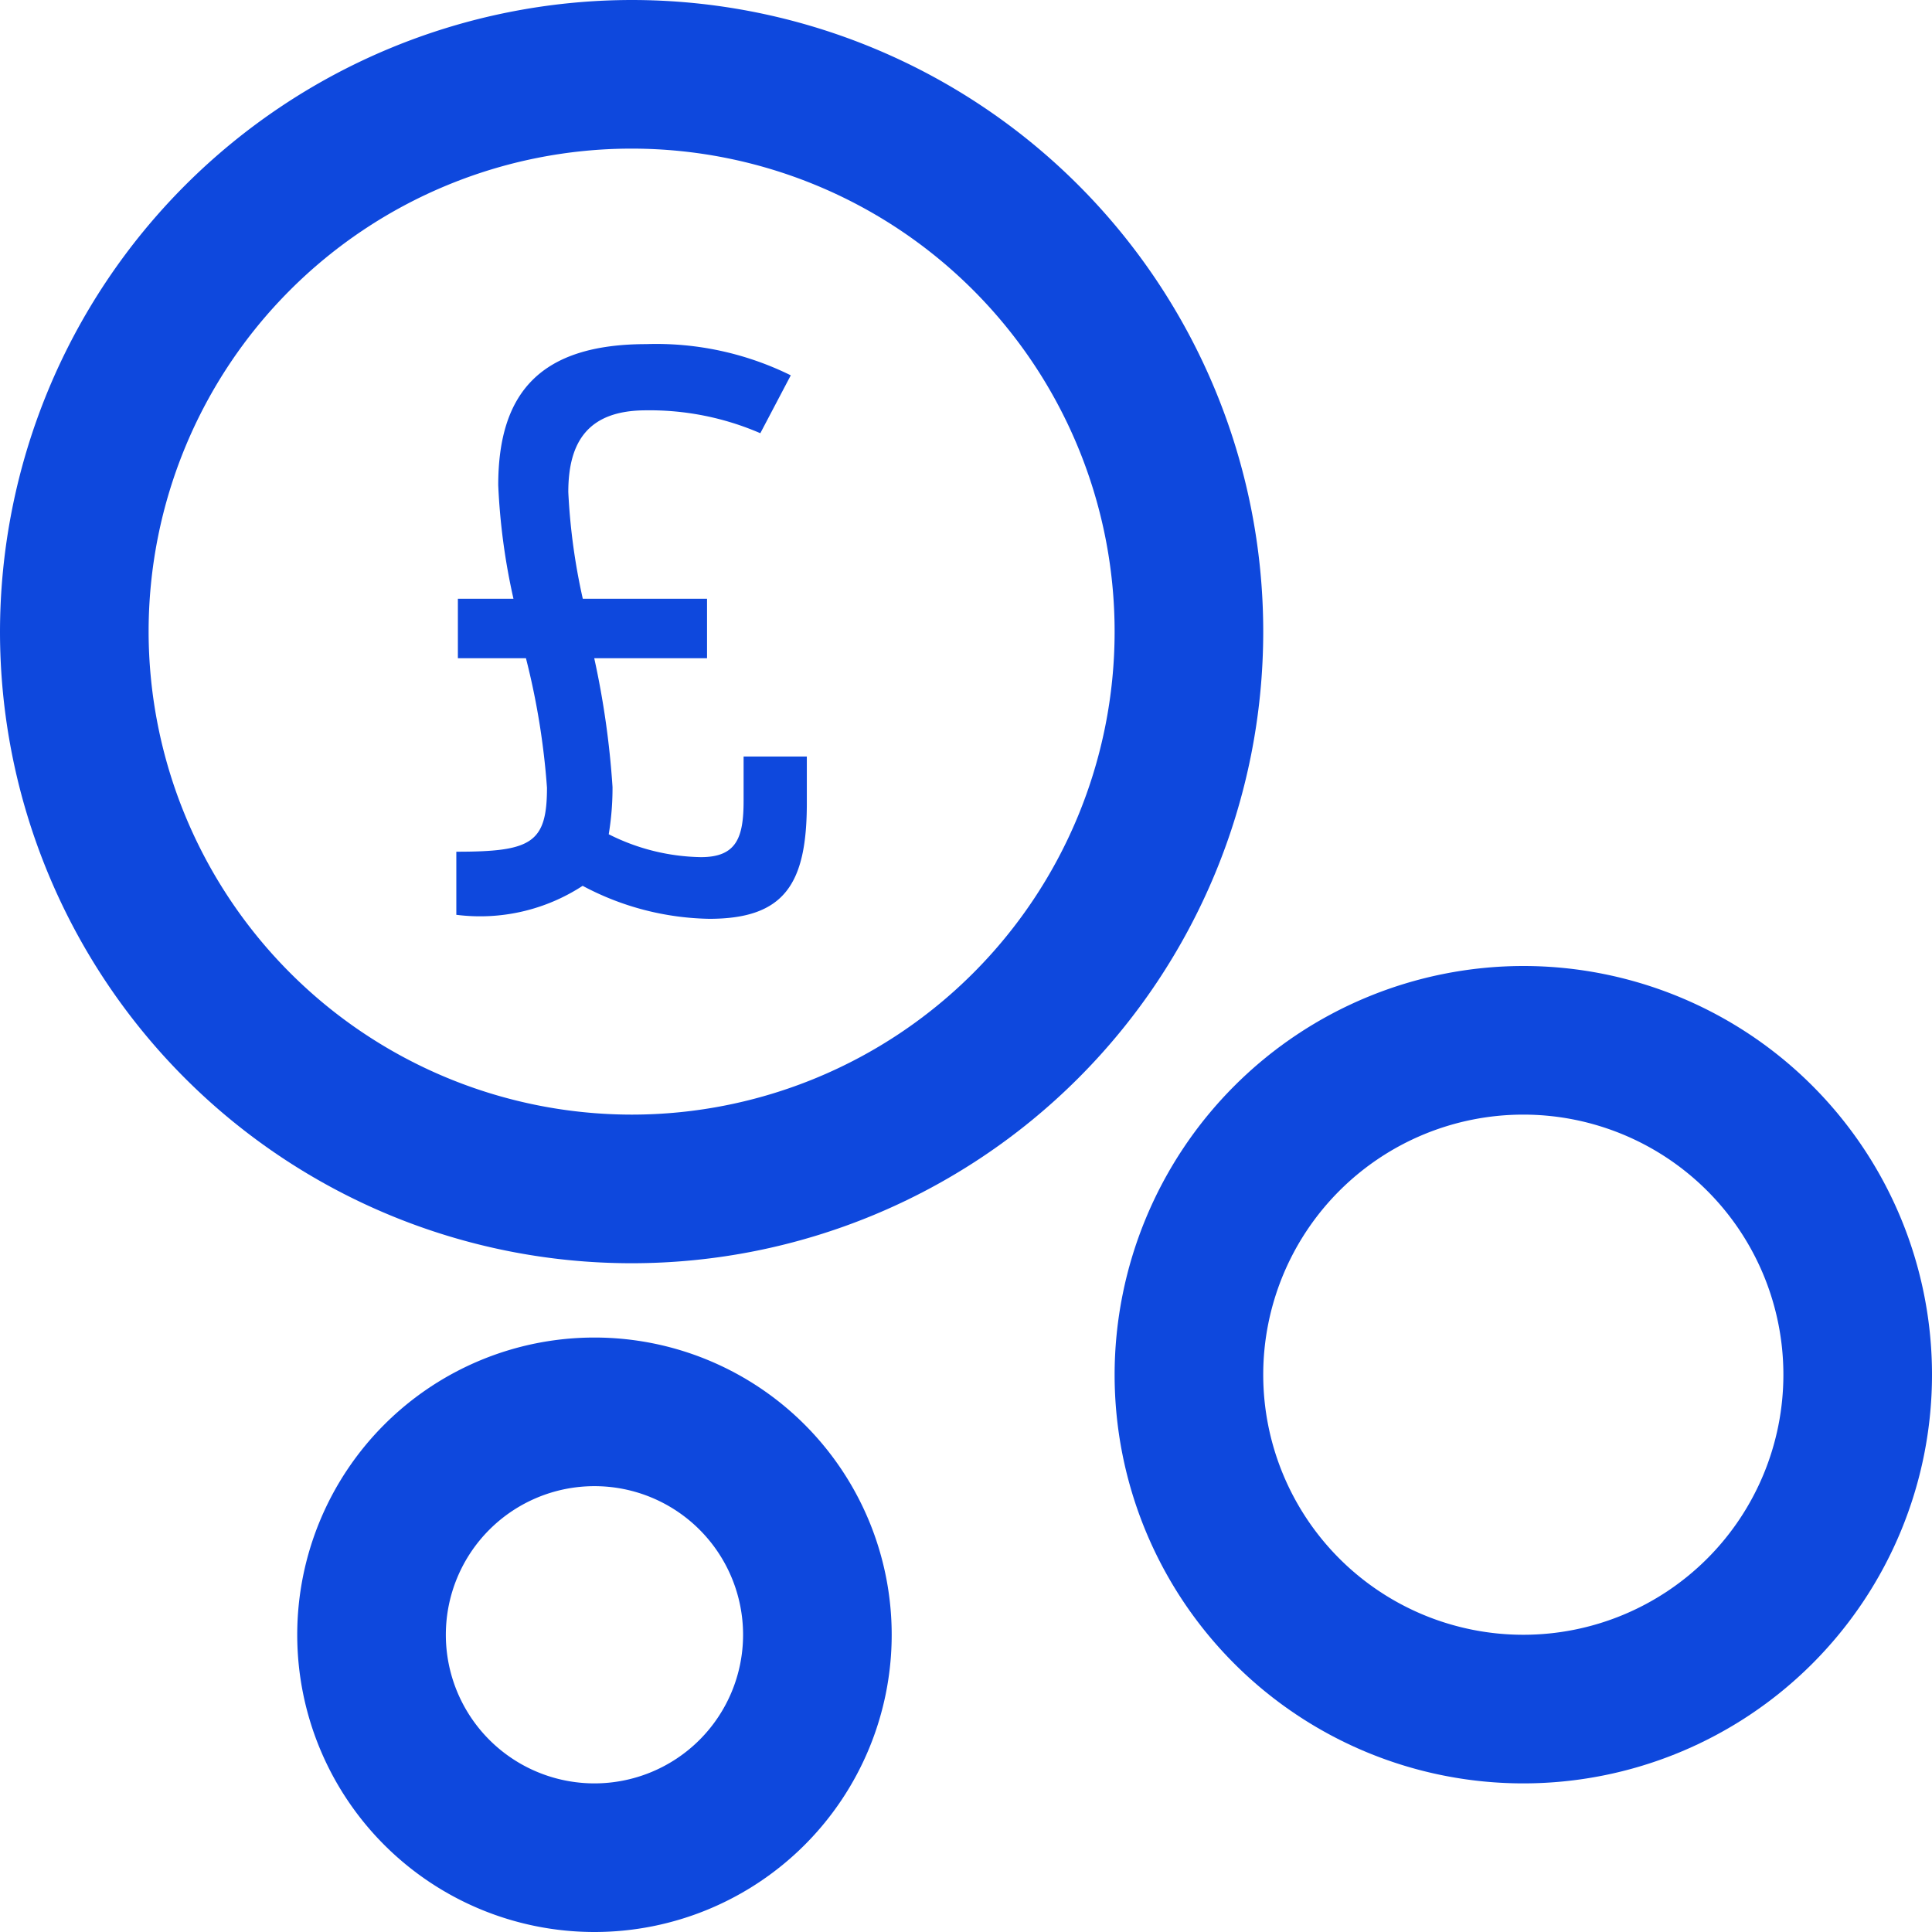
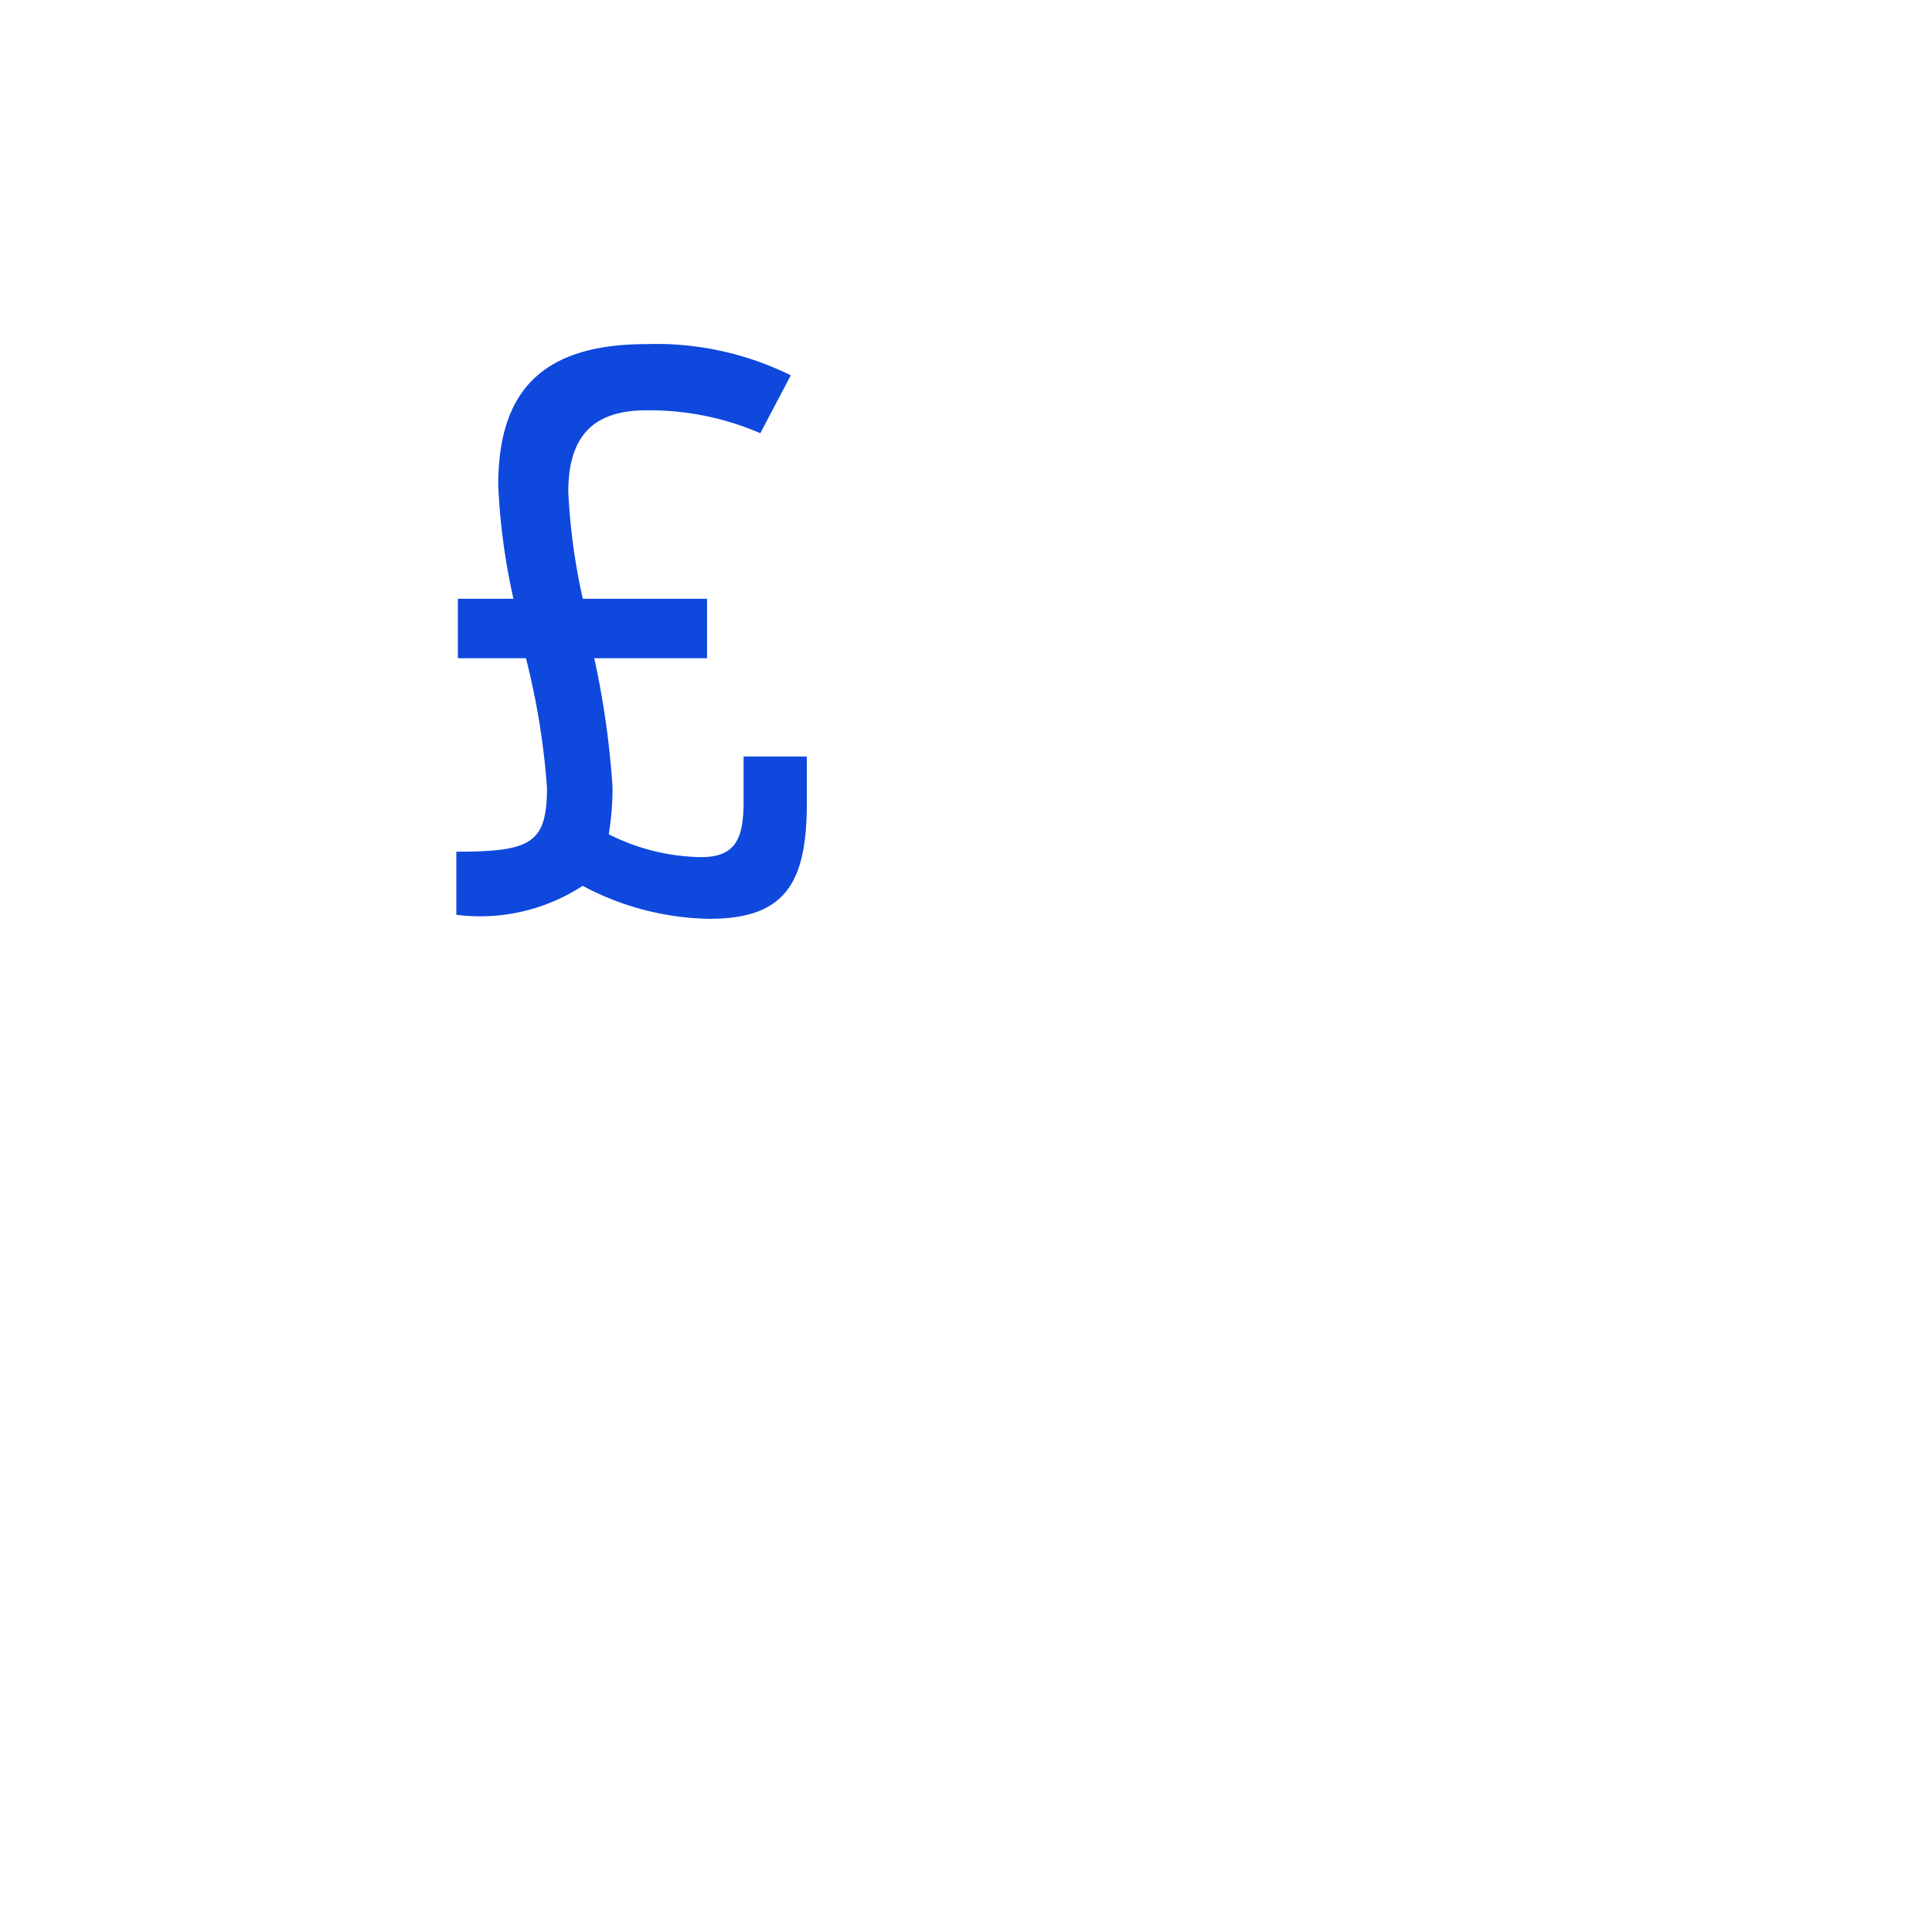
<svg xmlns="http://www.w3.org/2000/svg" width="26" height="26" viewBox="0 0 26 26">
  <g transform="translate(21.607 49.607)">
-     <path d="M7.5-1A8.5,8.5,0,1,1-1,7.5,8.51,8.51,0,0,1,7.5-1Zm0,15A6.5,6.5,0,1,0,1,7.5,6.507,6.507,0,0,0,7.5,14Z" transform="translate(-20.607 -48.607)" fill="#0e48dd" />
-     <path d="M3-1A4,4,0,1,1-1,3,4,4,0,0,1,3-1ZM3,5A2,2,0,1,0,1,3,2,2,0,0,0,3,5Z" transform="translate(-16.607 -30.607)" fill="#0e48dd" />
-     <path d="M4.5-1A5.5,5.5,0,1,1-1,4.5,5.506,5.506,0,0,1,4.5-1Zm0,9A3.5,3.5,0,1,0,1,4.5,3.5,3.5,0,0,0,4.5,8Z" transform="translate(-5.607 -35.607)" fill="#0e48dd" />
    <path d="M3.267,9.254c1.015,0,1.313-.472,1.313-1.559V7.07H3.729v.595c0,.492-.092.759-.574.759a2.843,2.843,0,0,1-1.241-.308,3.8,3.8,0,0,0,.051-.636,11.579,11.579,0,0,0-.246-1.733H3.237v-.8H1.565A8.346,8.346,0,0,1,1.37,3.511c0-.677.267-1.1,1.046-1.1a3.746,3.746,0,0,1,1.538.308l.41-.779a4.09,4.09,0,0,0-1.948-.42C1,1.522.427,2.168.427,3.419A8.633,8.633,0,0,0,.632,4.947H-.116v.8H.8A9.9,9.9,0,0,1,1.083,7.49c0,.749-.215.861-1.22.861V9.2a2.525,2.525,0,0,0,1.7-.39A3.744,3.744,0,0,0,3.267,9.254Z" transform="translate(-15.329 -46.496)" fill="#0e48dd" />
  </g>
</svg>